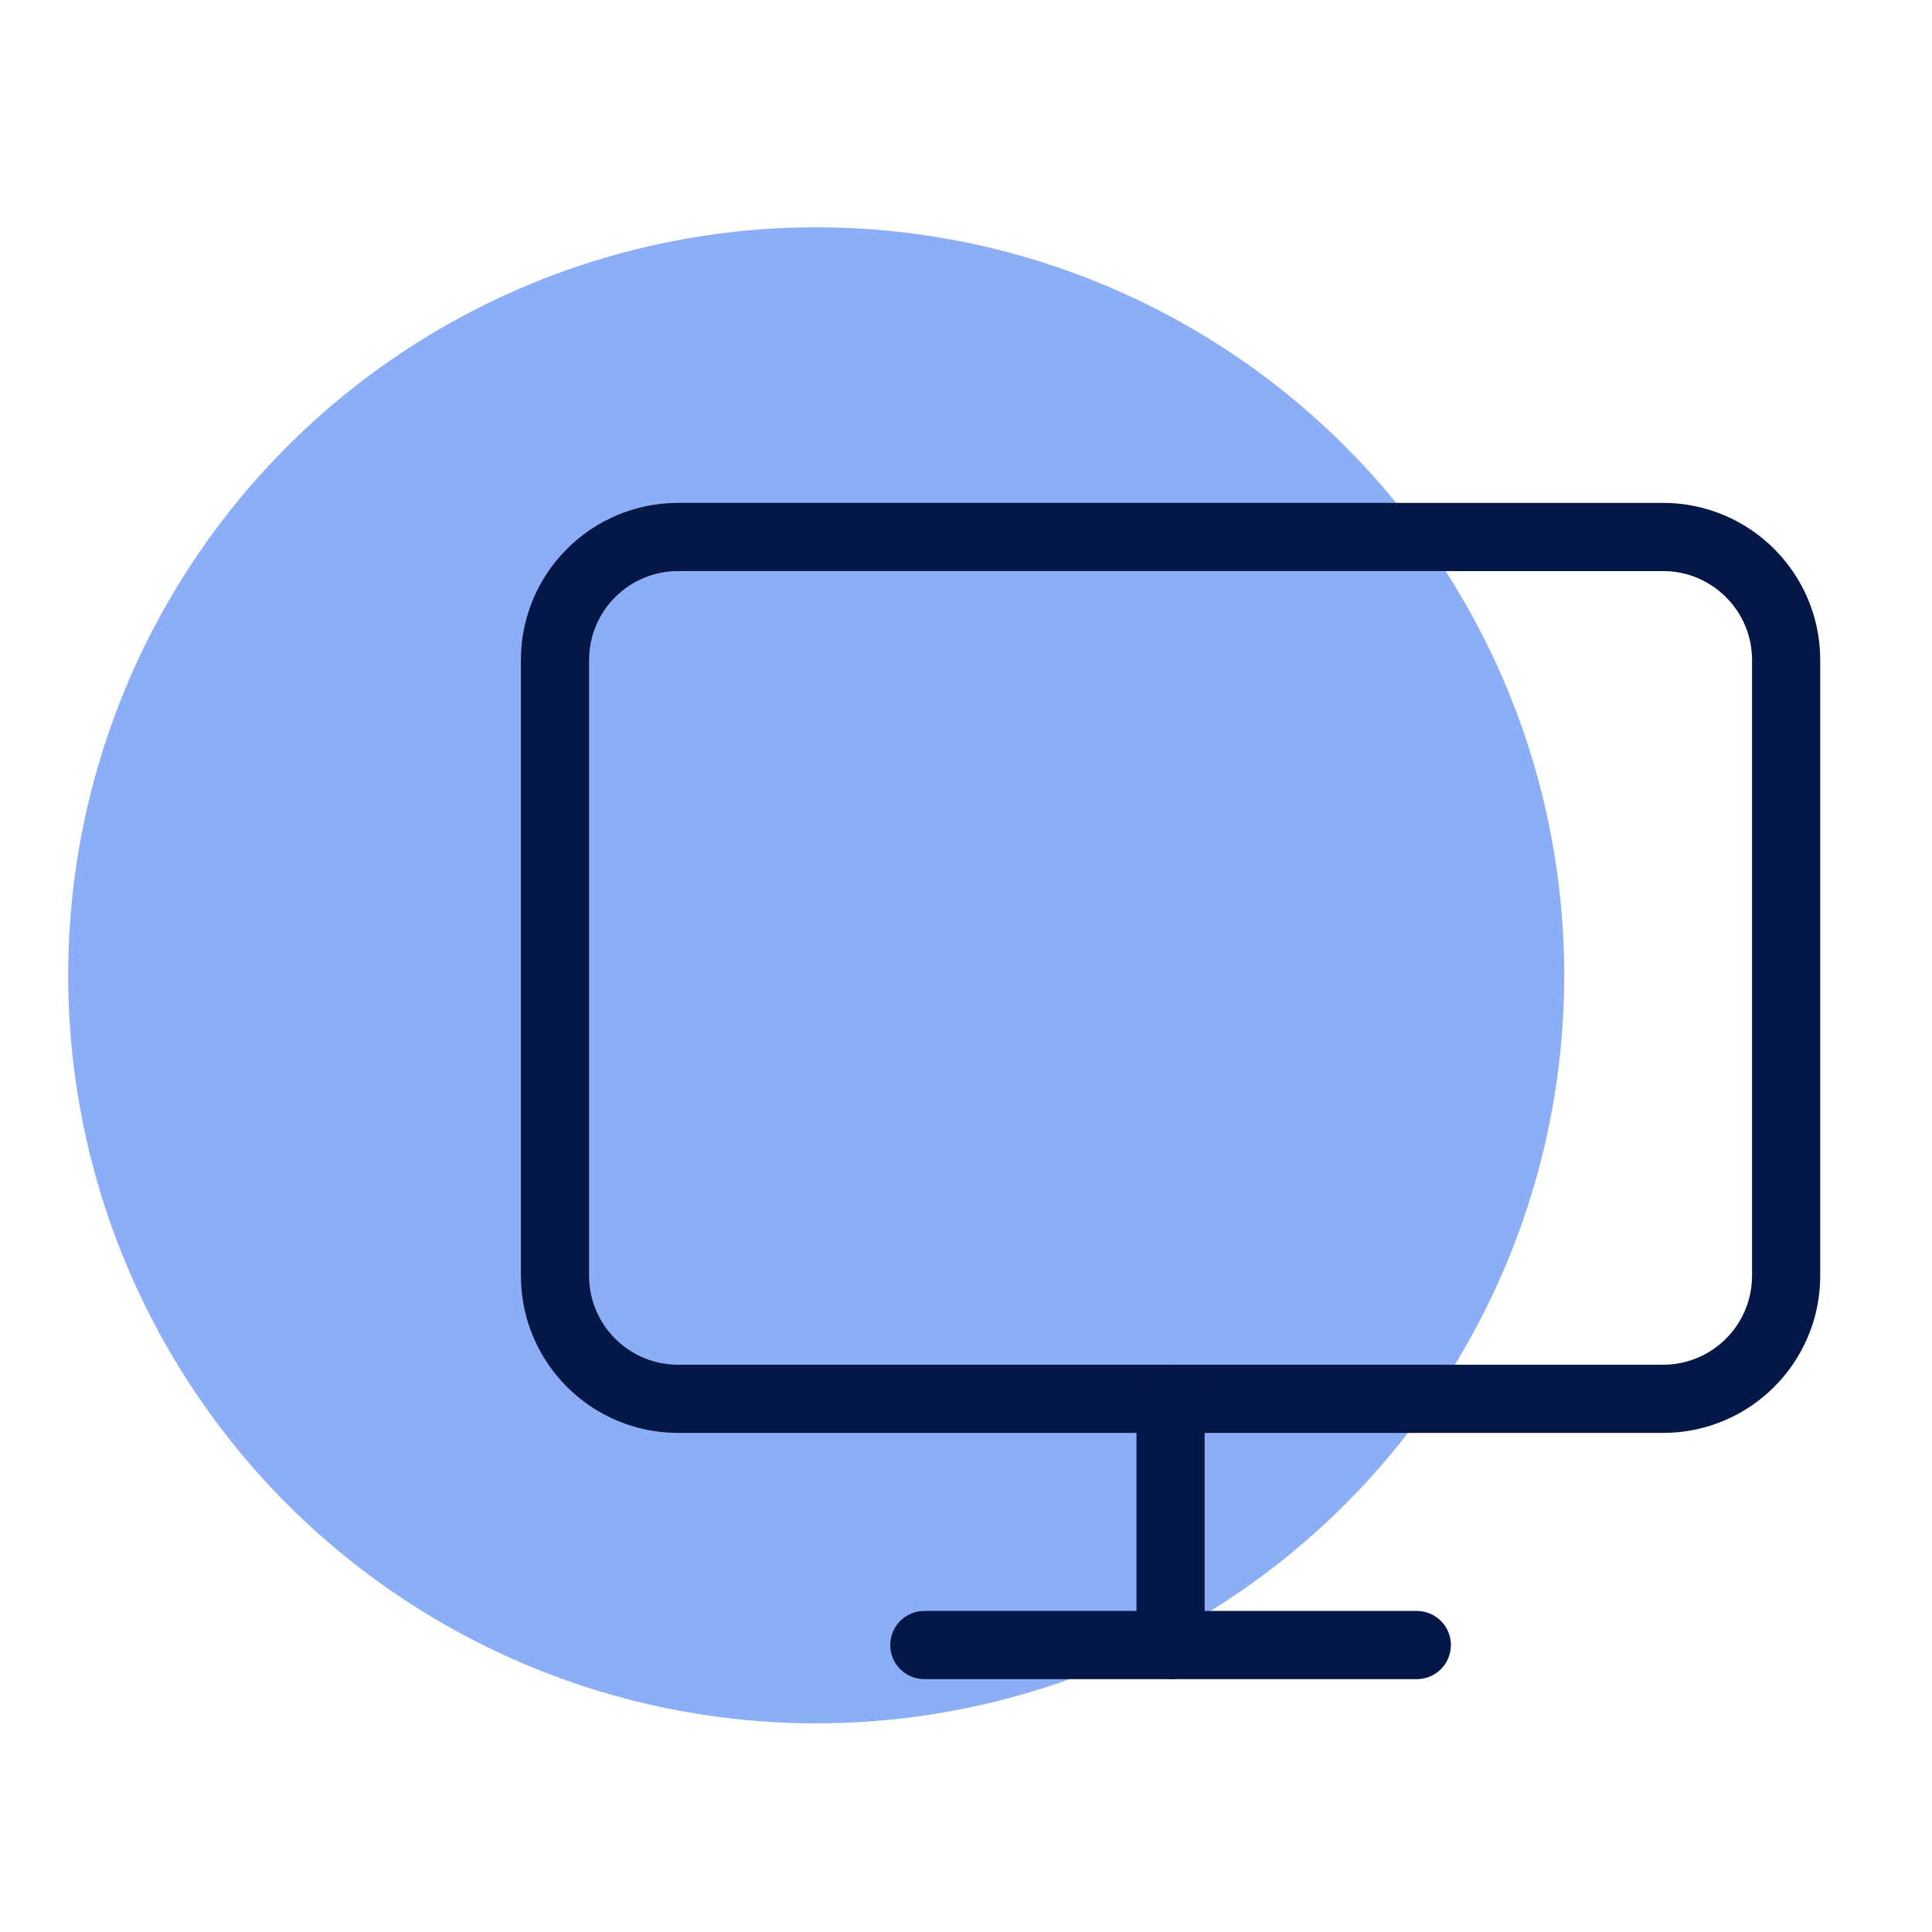
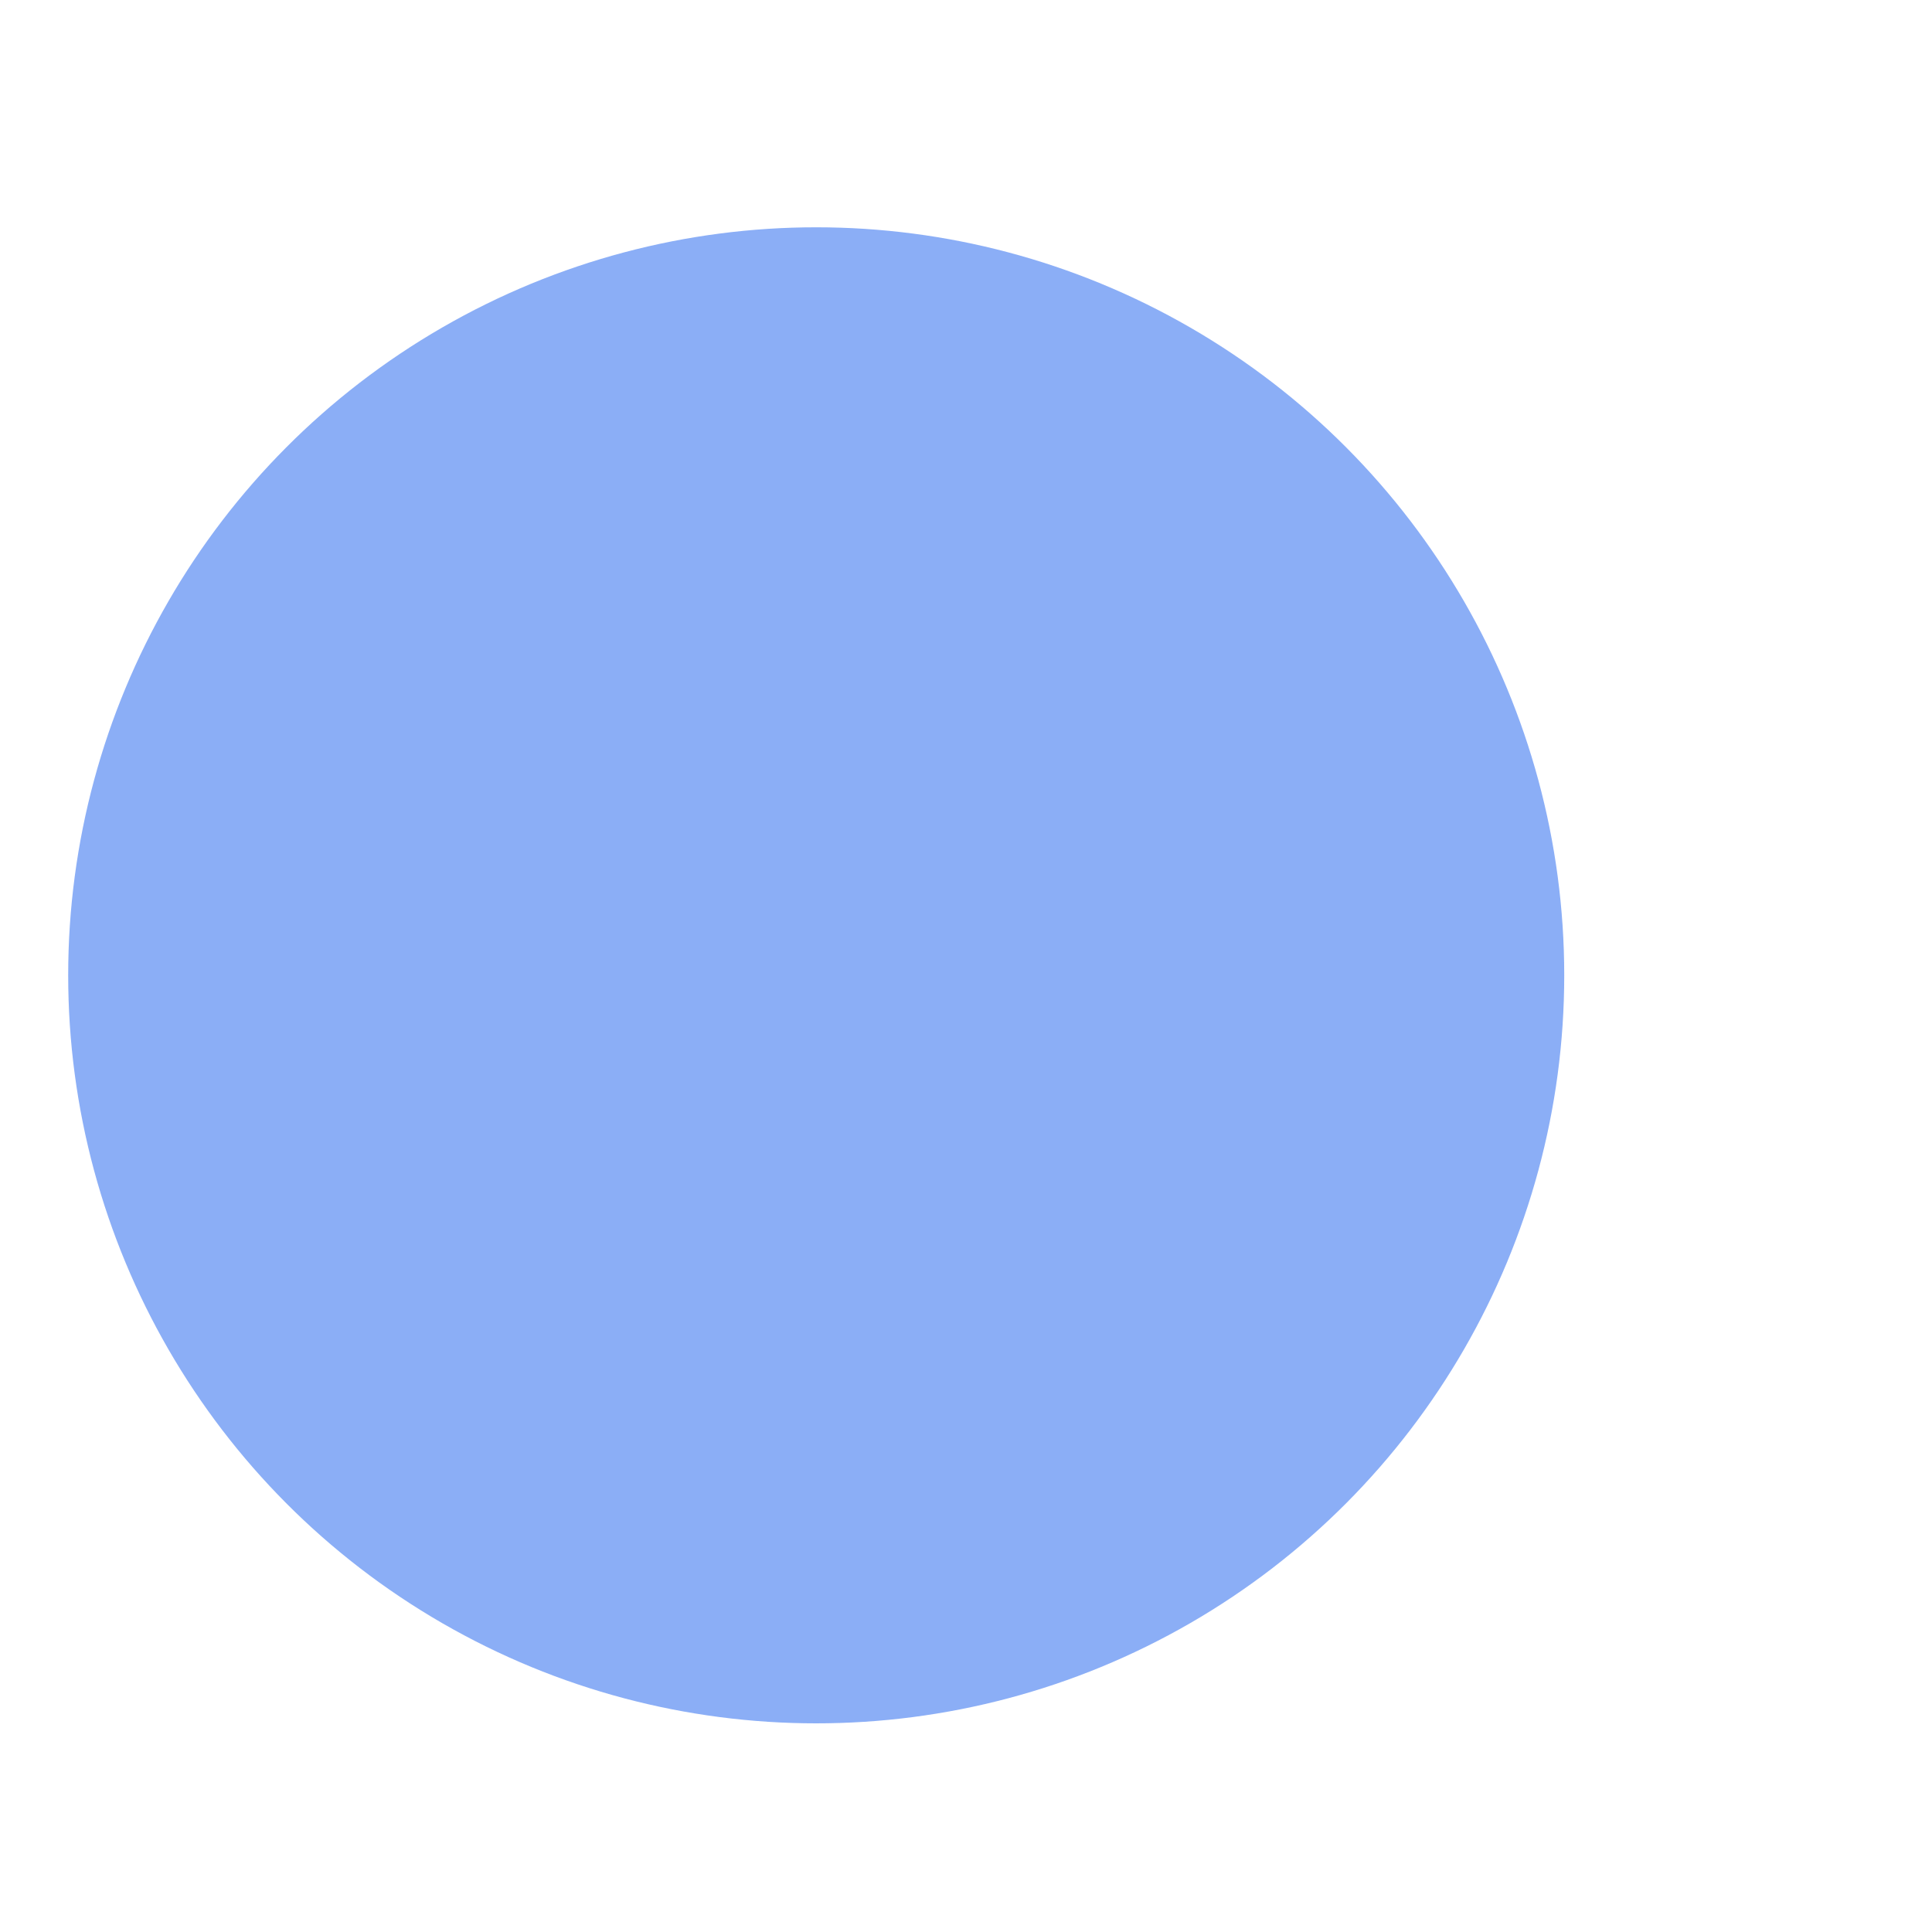
<svg xmlns="http://www.w3.org/2000/svg" width="85" height="85" viewBox="0 0 85 85" fill="none">
  <circle opacity="0.9" cx="35.91" cy="42.91" r="32.91" fill="#7FA6F5" />
-   <path d="M73.167 23.625H29.833C26.842 23.625 24.417 26.05 24.417 29.042V56.125C24.417 59.117 26.842 61.542 29.833 61.542H73.167C76.158 61.542 78.583 59.117 78.583 56.125V29.042C78.583 26.05 76.158 23.625 73.167 23.625Z" stroke="#051747" stroke-width="3" stroke-linecap="round" stroke-linejoin="round" />
-   <path d="M40.667 72.375H62.333" stroke="#051747" stroke-width="3" stroke-linecap="round" stroke-linejoin="round" />
-   <path d="M51.5 61.542V72.375" stroke="#051747" stroke-width="3" stroke-linecap="round" stroke-linejoin="round" />
</svg>